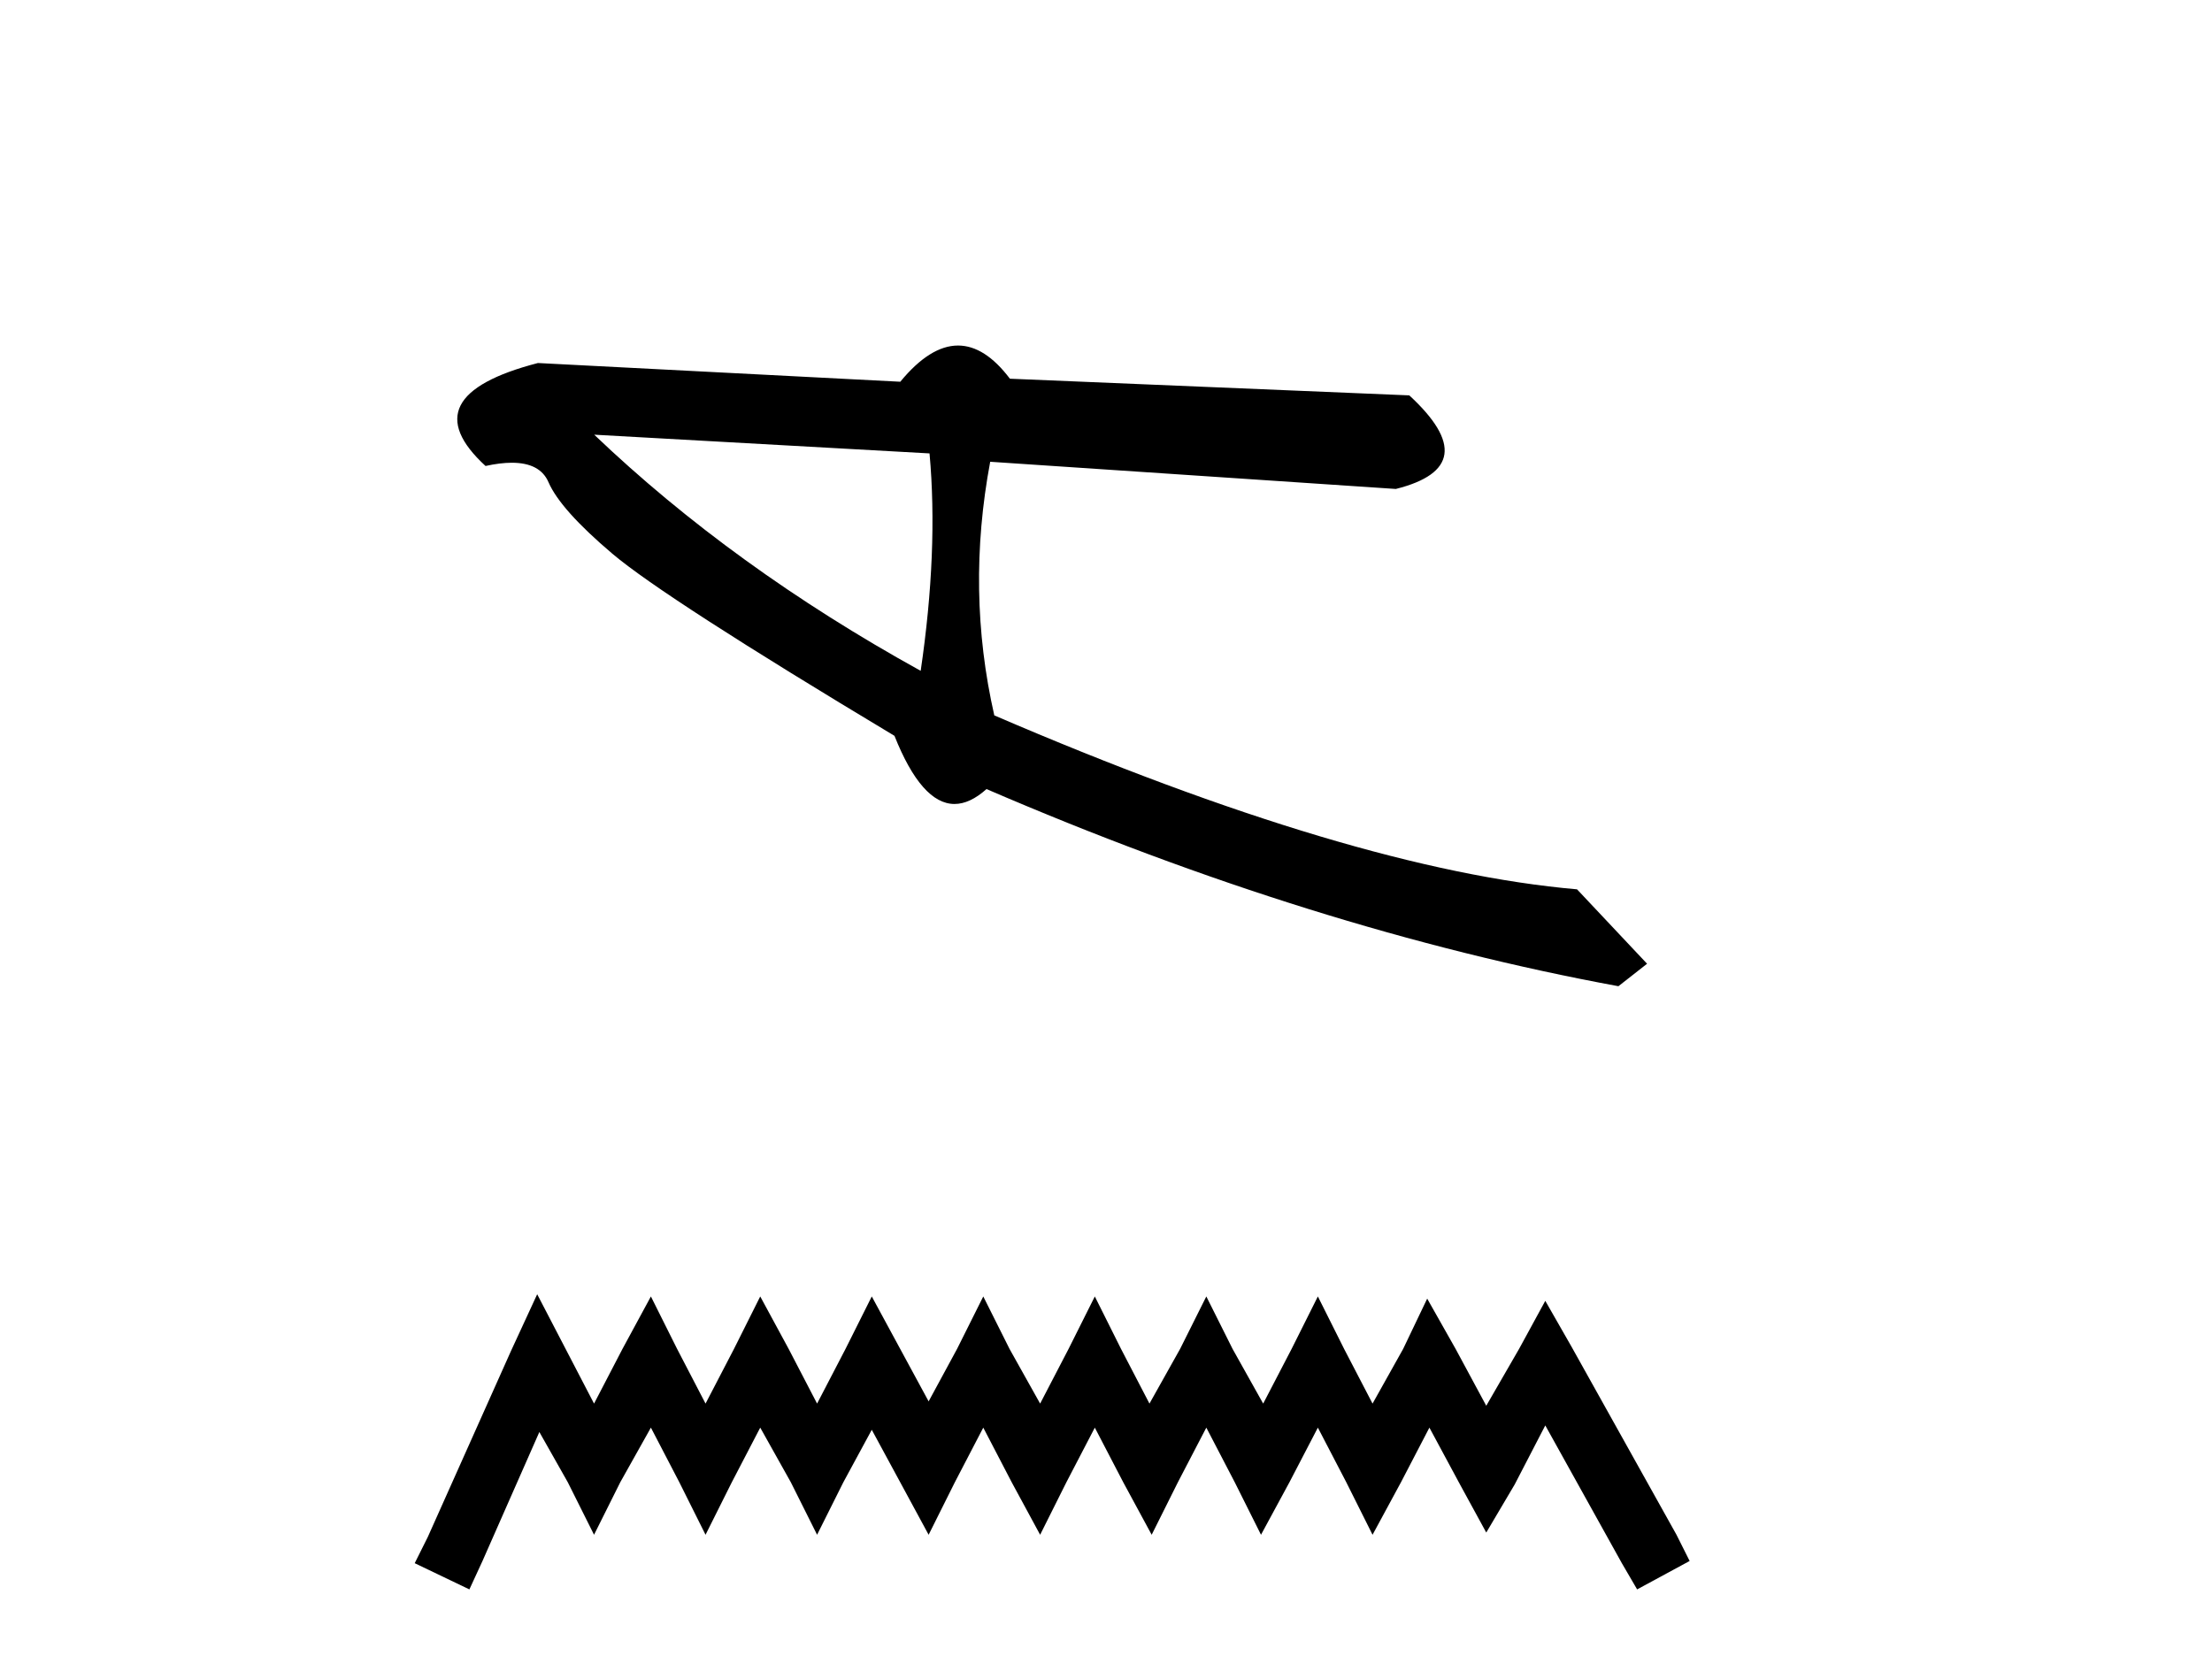
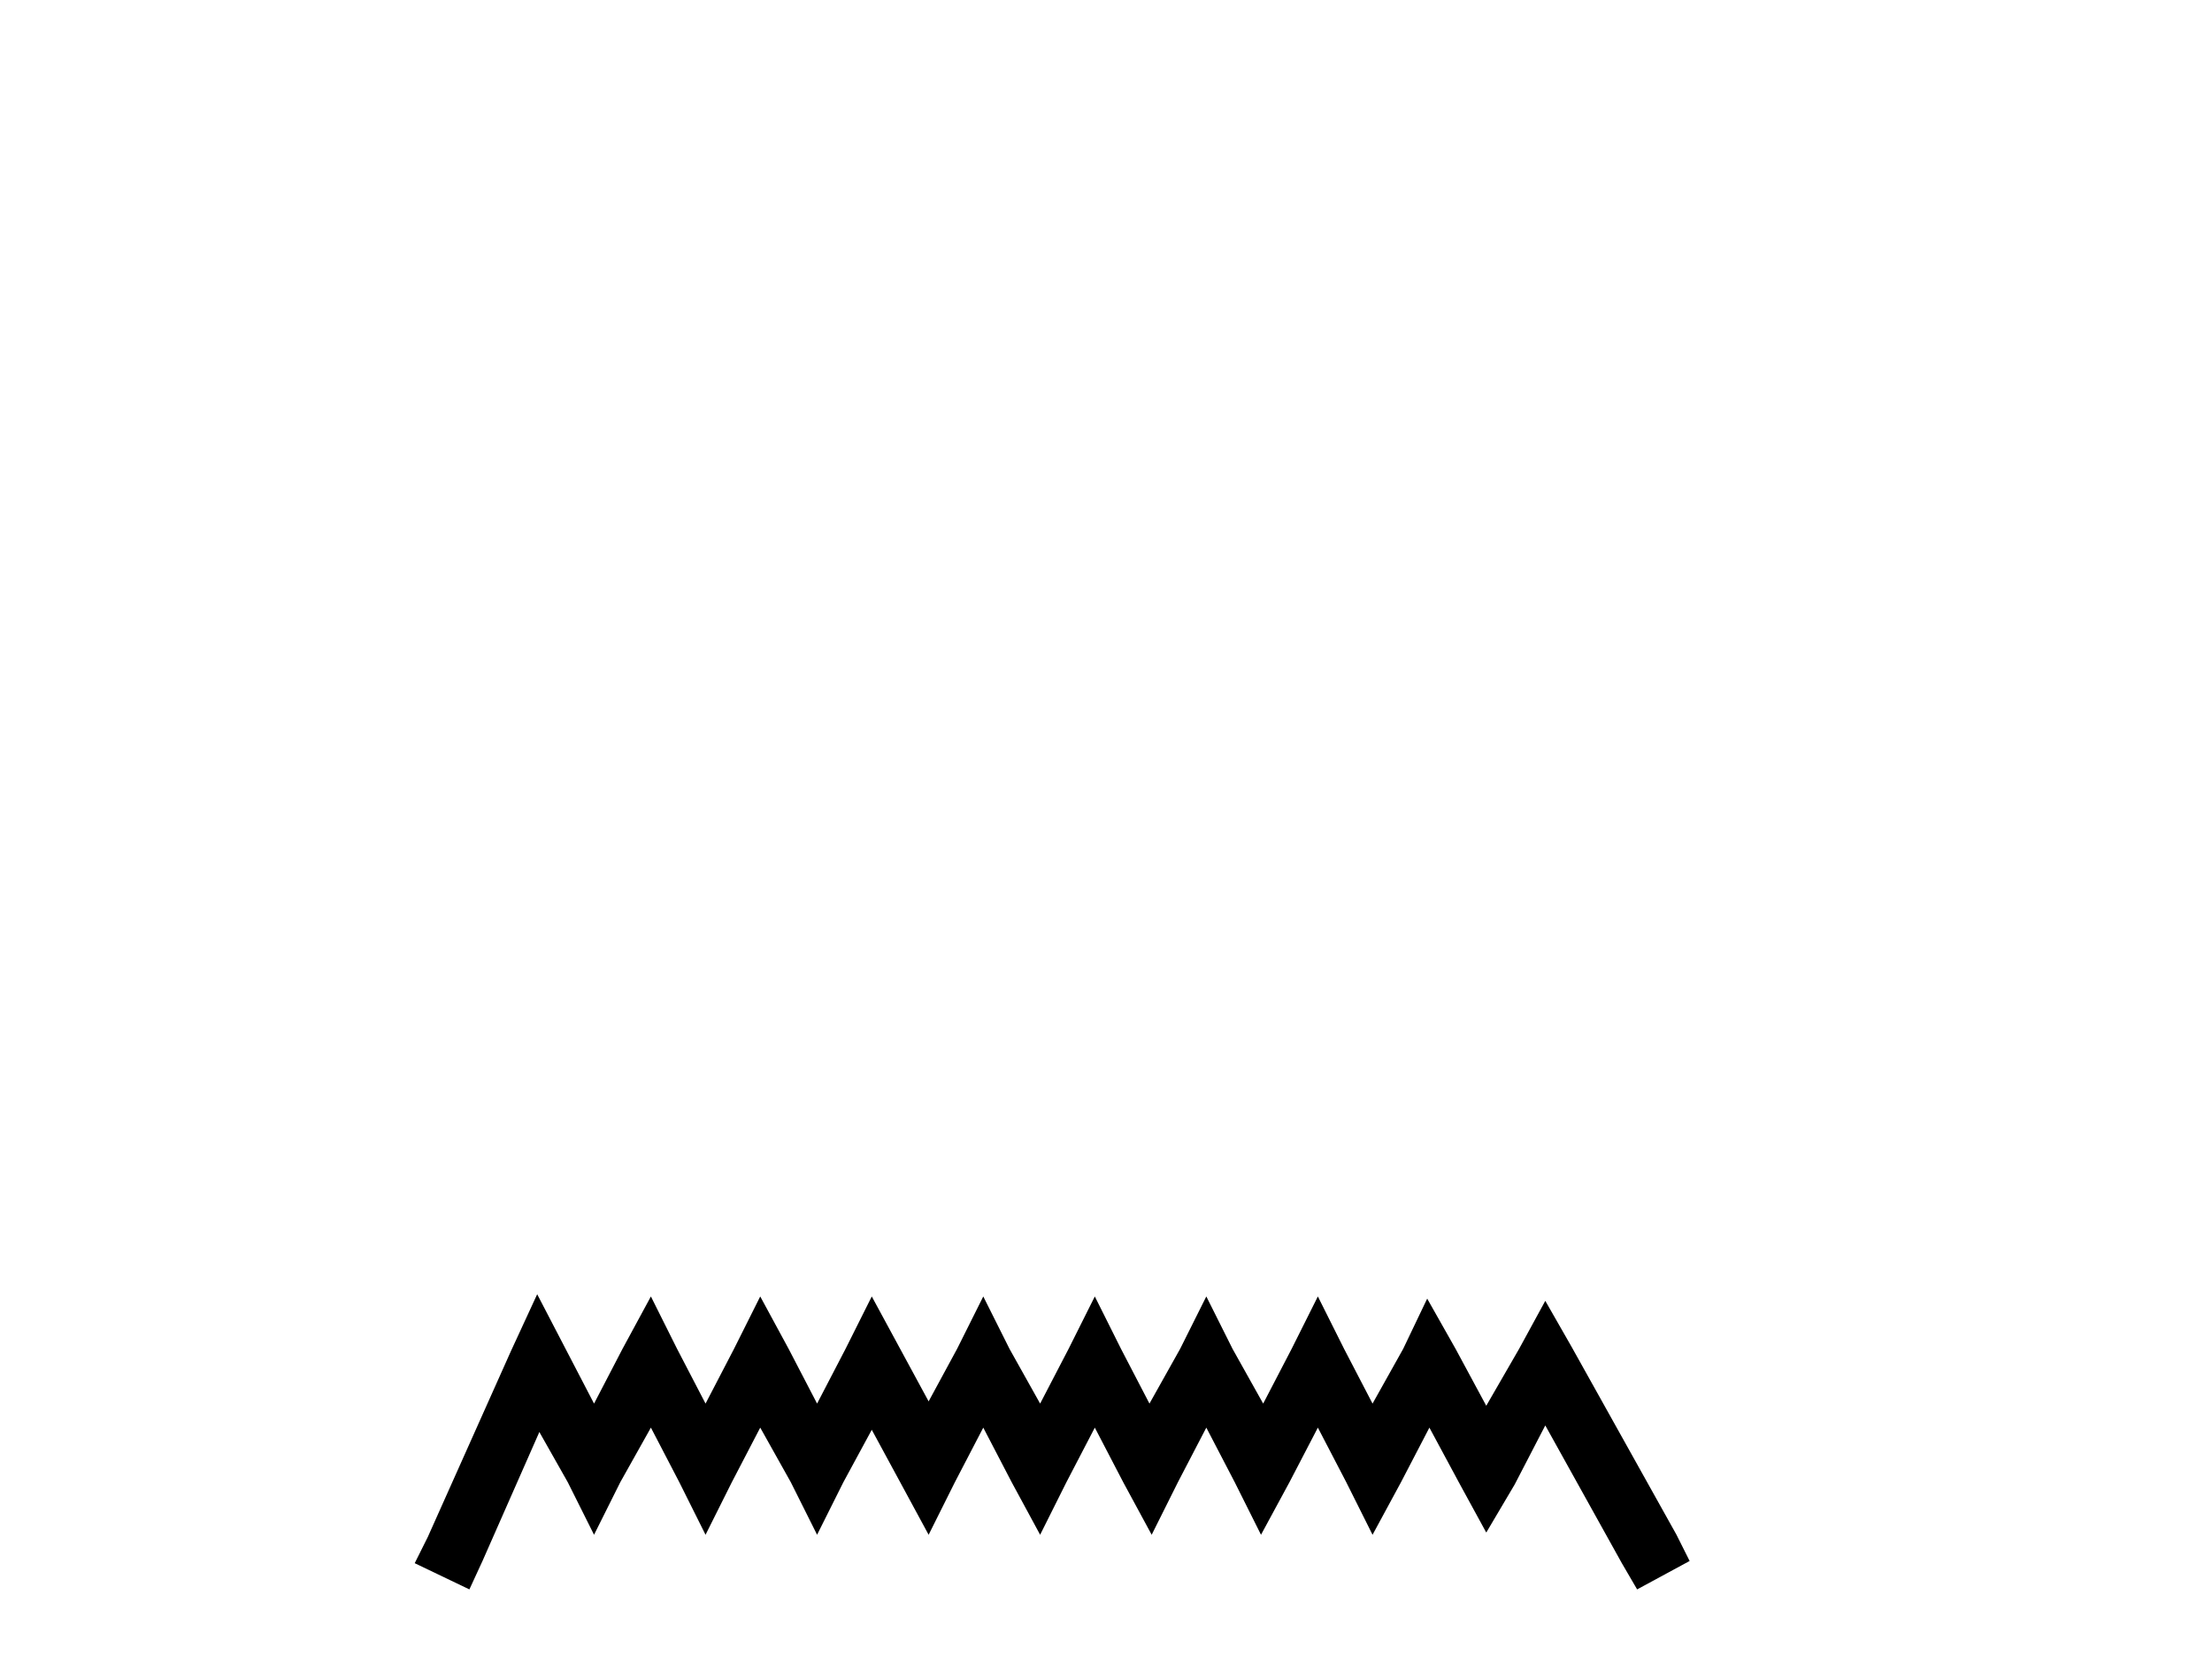
<svg xmlns="http://www.w3.org/2000/svg" width="54.0" height="41.0">
-   <path d="M 14.506 10.614 L 22.692 11.071 C 22.836 12.655 22.764 14.425 22.476 16.38 C 19.421 14.692 16.765 12.77 14.506 10.614 ZM 23.388 8.437 C 22.933 8.437 22.463 8.732 21.978 9.321 L 13.132 8.864 C 11.042 9.405 10.616 10.243 11.853 11.378 C 12.093 11.325 12.307 11.299 12.495 11.299 C 12.954 11.299 13.253 11.457 13.39 11.774 C 13.583 12.22 14.102 12.802 14.949 13.52 C 15.796 14.238 18.091 15.72 21.836 17.967 C 22.278 19.076 22.767 19.631 23.302 19.631 C 23.552 19.631 23.812 19.509 24.083 19.267 C 29.406 21.563 34.548 23.167 39.509 24.081 L 40.209 23.532 L 38.499 21.715 C 34.857 21.4 30.115 19.984 24.273 17.468 C 23.812 15.44 23.779 13.376 24.173 11.275 L 24.173 11.275 L 34.076 11.939 C 35.547 11.57 35.656 10.808 34.404 9.654 L 24.654 9.247 C 24.246 8.707 23.824 8.437 23.388 8.437 Z" style="fill:#000000;stroke:none" />
  <path d="M 13.114 31.602 L 12.473 32.99 L 10.444 37.528 L 10.124 38.169 L 11.459 38.809 L 11.779 38.115 L 13.167 34.966 L 13.861 36.193 L 14.502 37.475 L 15.142 36.193 L 15.89 34.859 L 16.584 36.193 L 17.224 37.475 L 17.865 36.193 L 18.559 34.859 L 19.306 36.193 L 19.947 37.475 L 20.588 36.193 L 21.282 34.912 L 21.976 36.193 L 22.67 37.475 L 23.31 36.193 L 24.004 34.859 L 24.698 36.193 L 25.392 37.475 L 26.033 36.193 L 26.727 34.859 L 27.421 36.193 L 28.115 37.475 L 28.755 36.193 L 29.449 34.859 L 30.143 36.193 L 30.784 37.475 L 31.478 36.193 L 32.172 34.859 L 32.866 36.193 L 33.507 37.475 L 34.201 36.193 L 34.895 34.859 L 35.642 36.247 L 36.283 37.421 L 36.977 36.247 L 37.724 34.805 L 39.593 38.169 L 39.966 38.809 L 41.248 38.115 L 40.927 37.475 L 38.365 32.884 L 37.724 31.763 L 37.084 32.937 L 36.283 34.325 L 35.535 32.937 L 34.841 31.709 L 34.254 32.937 L 33.507 34.272 L 32.813 32.937 L 32.172 31.656 L 31.531 32.937 L 30.837 34.272 L 30.09 32.937 L 29.449 31.656 L 28.809 32.937 L 28.061 34.272 L 27.367 32.937 L 26.727 31.656 L 26.086 32.937 L 25.392 34.272 L 24.645 32.937 L 24.004 31.656 L 23.364 32.937 L 22.67 34.218 L 21.976 32.937 L 21.282 31.656 L 20.641 32.937 L 19.947 34.272 L 19.253 32.937 L 18.559 31.656 L 17.918 32.937 L 17.224 34.272 L 16.53 32.937 L 15.89 31.656 L 15.196 32.937 L 14.502 34.272 L 13.808 32.937 L 13.114 31.602 Z" style="fill:#000000;stroke:none" />
</svg>